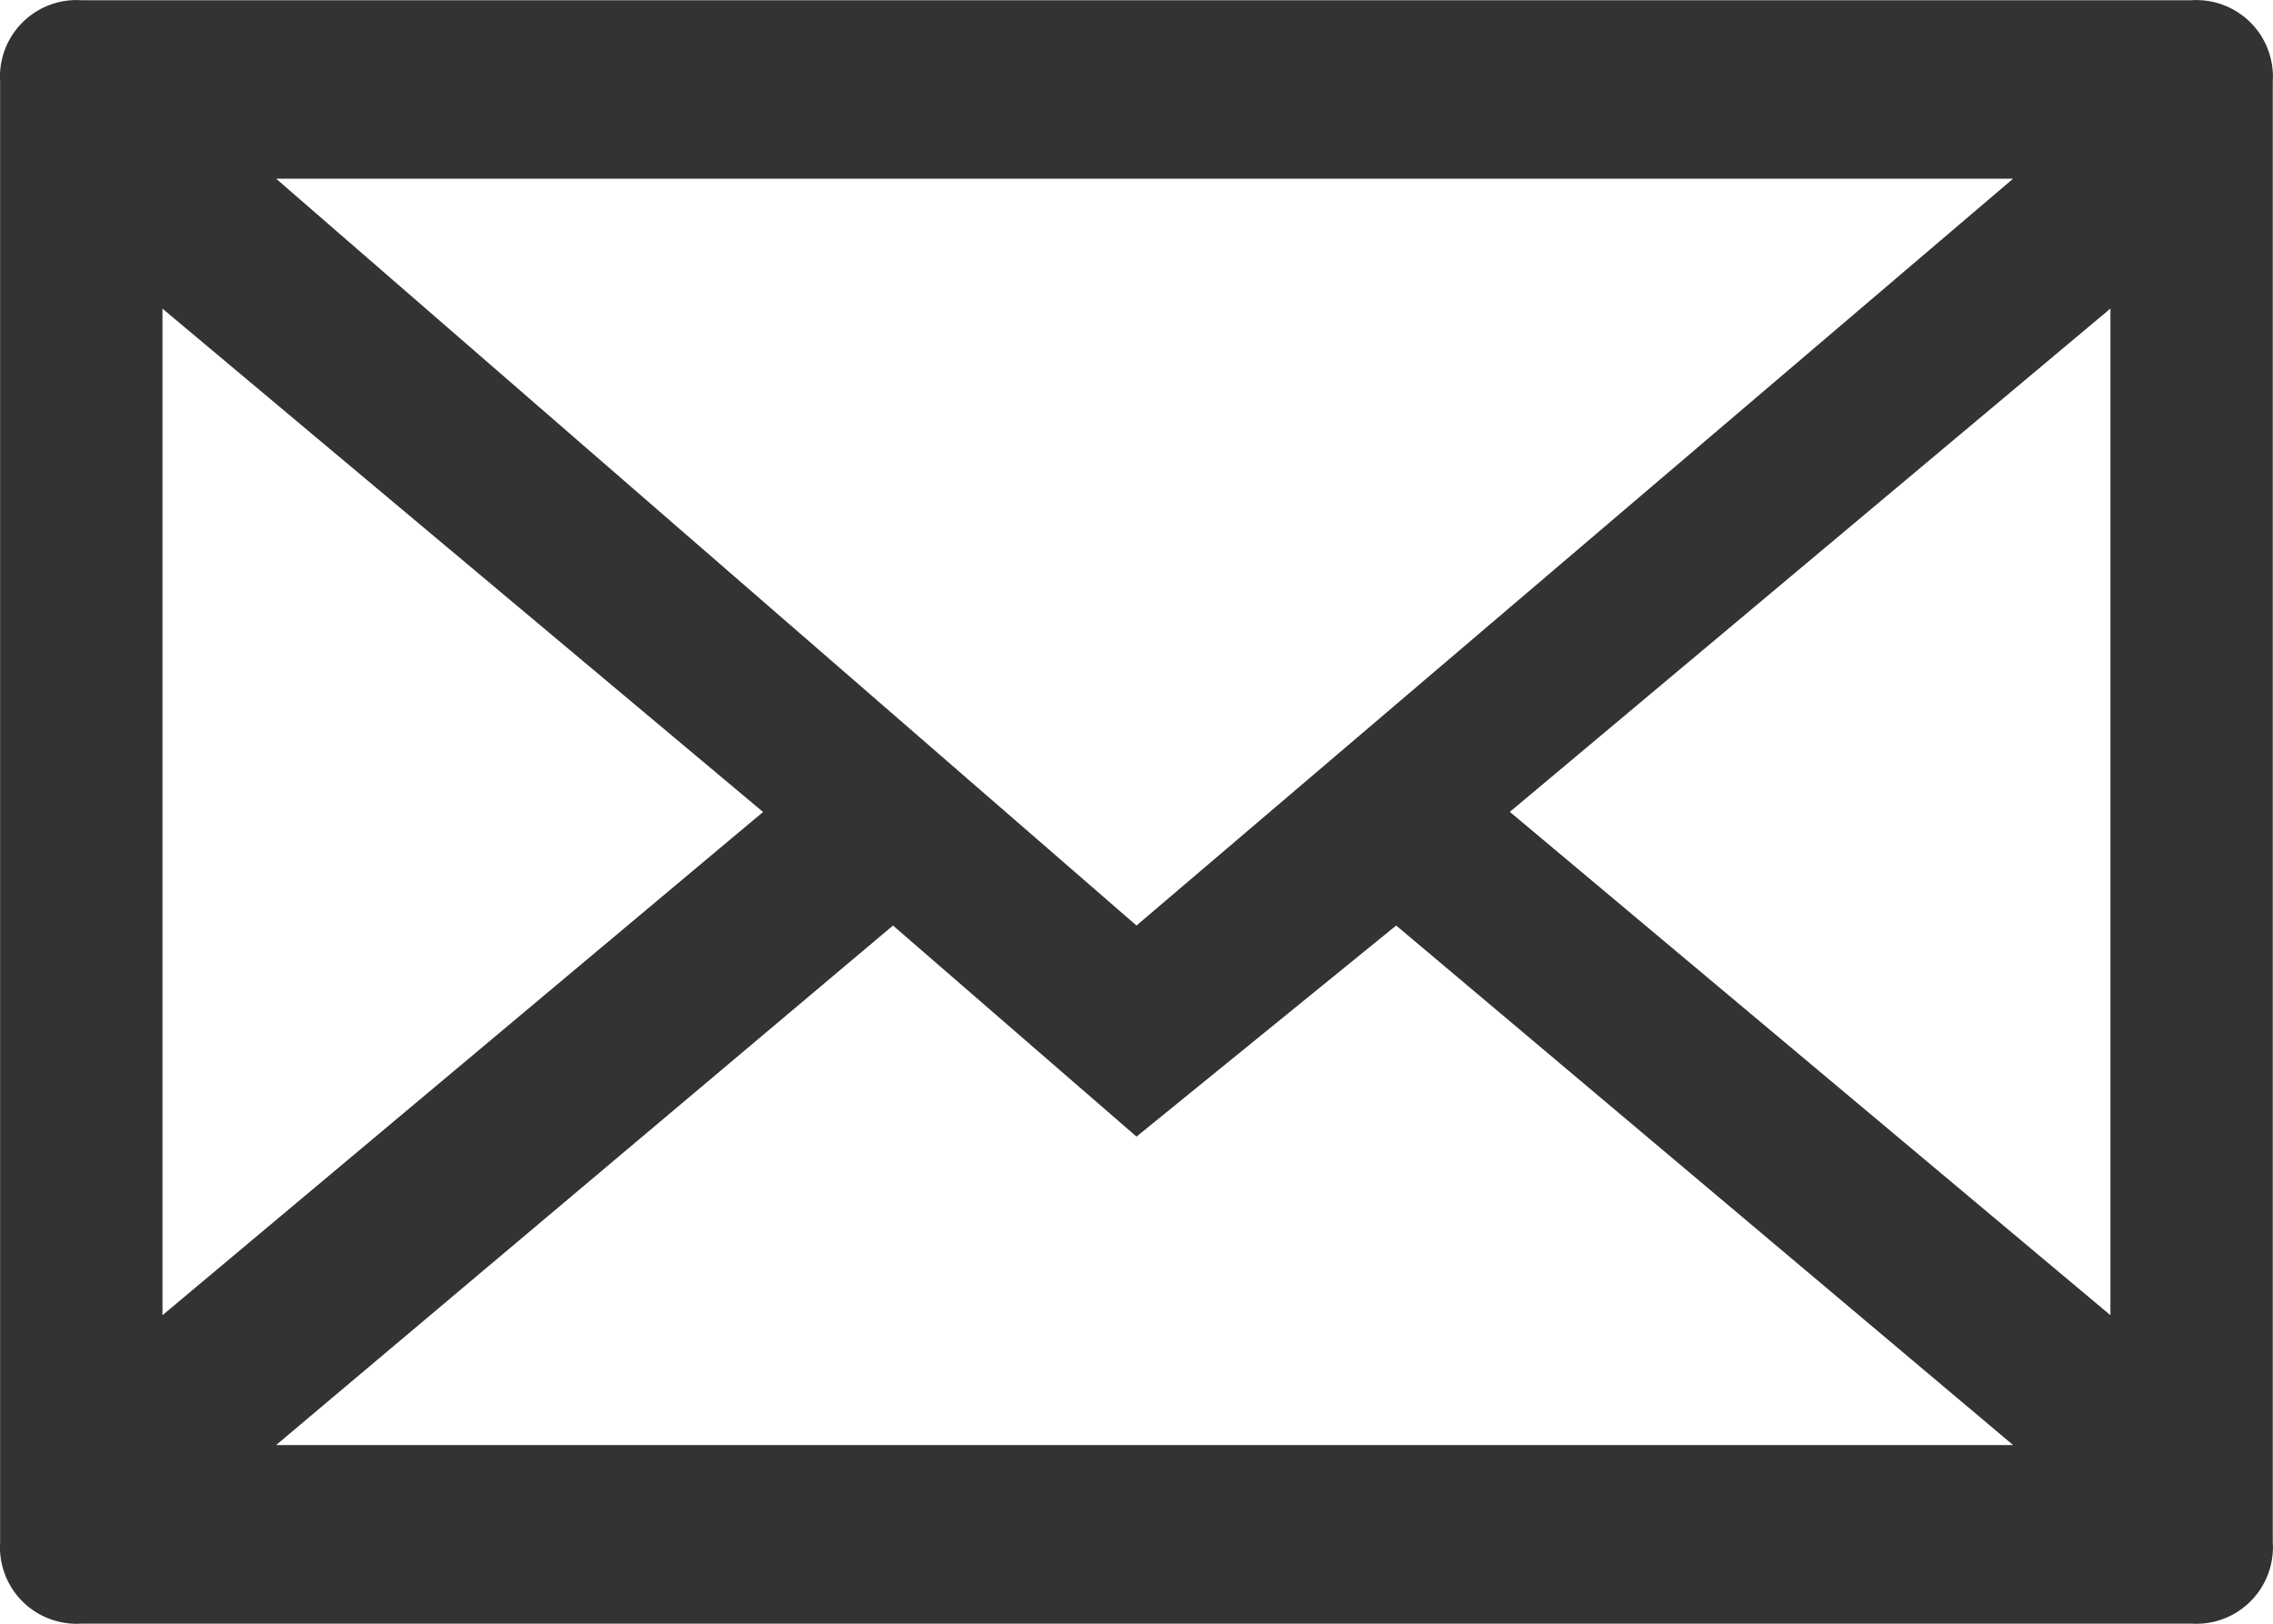
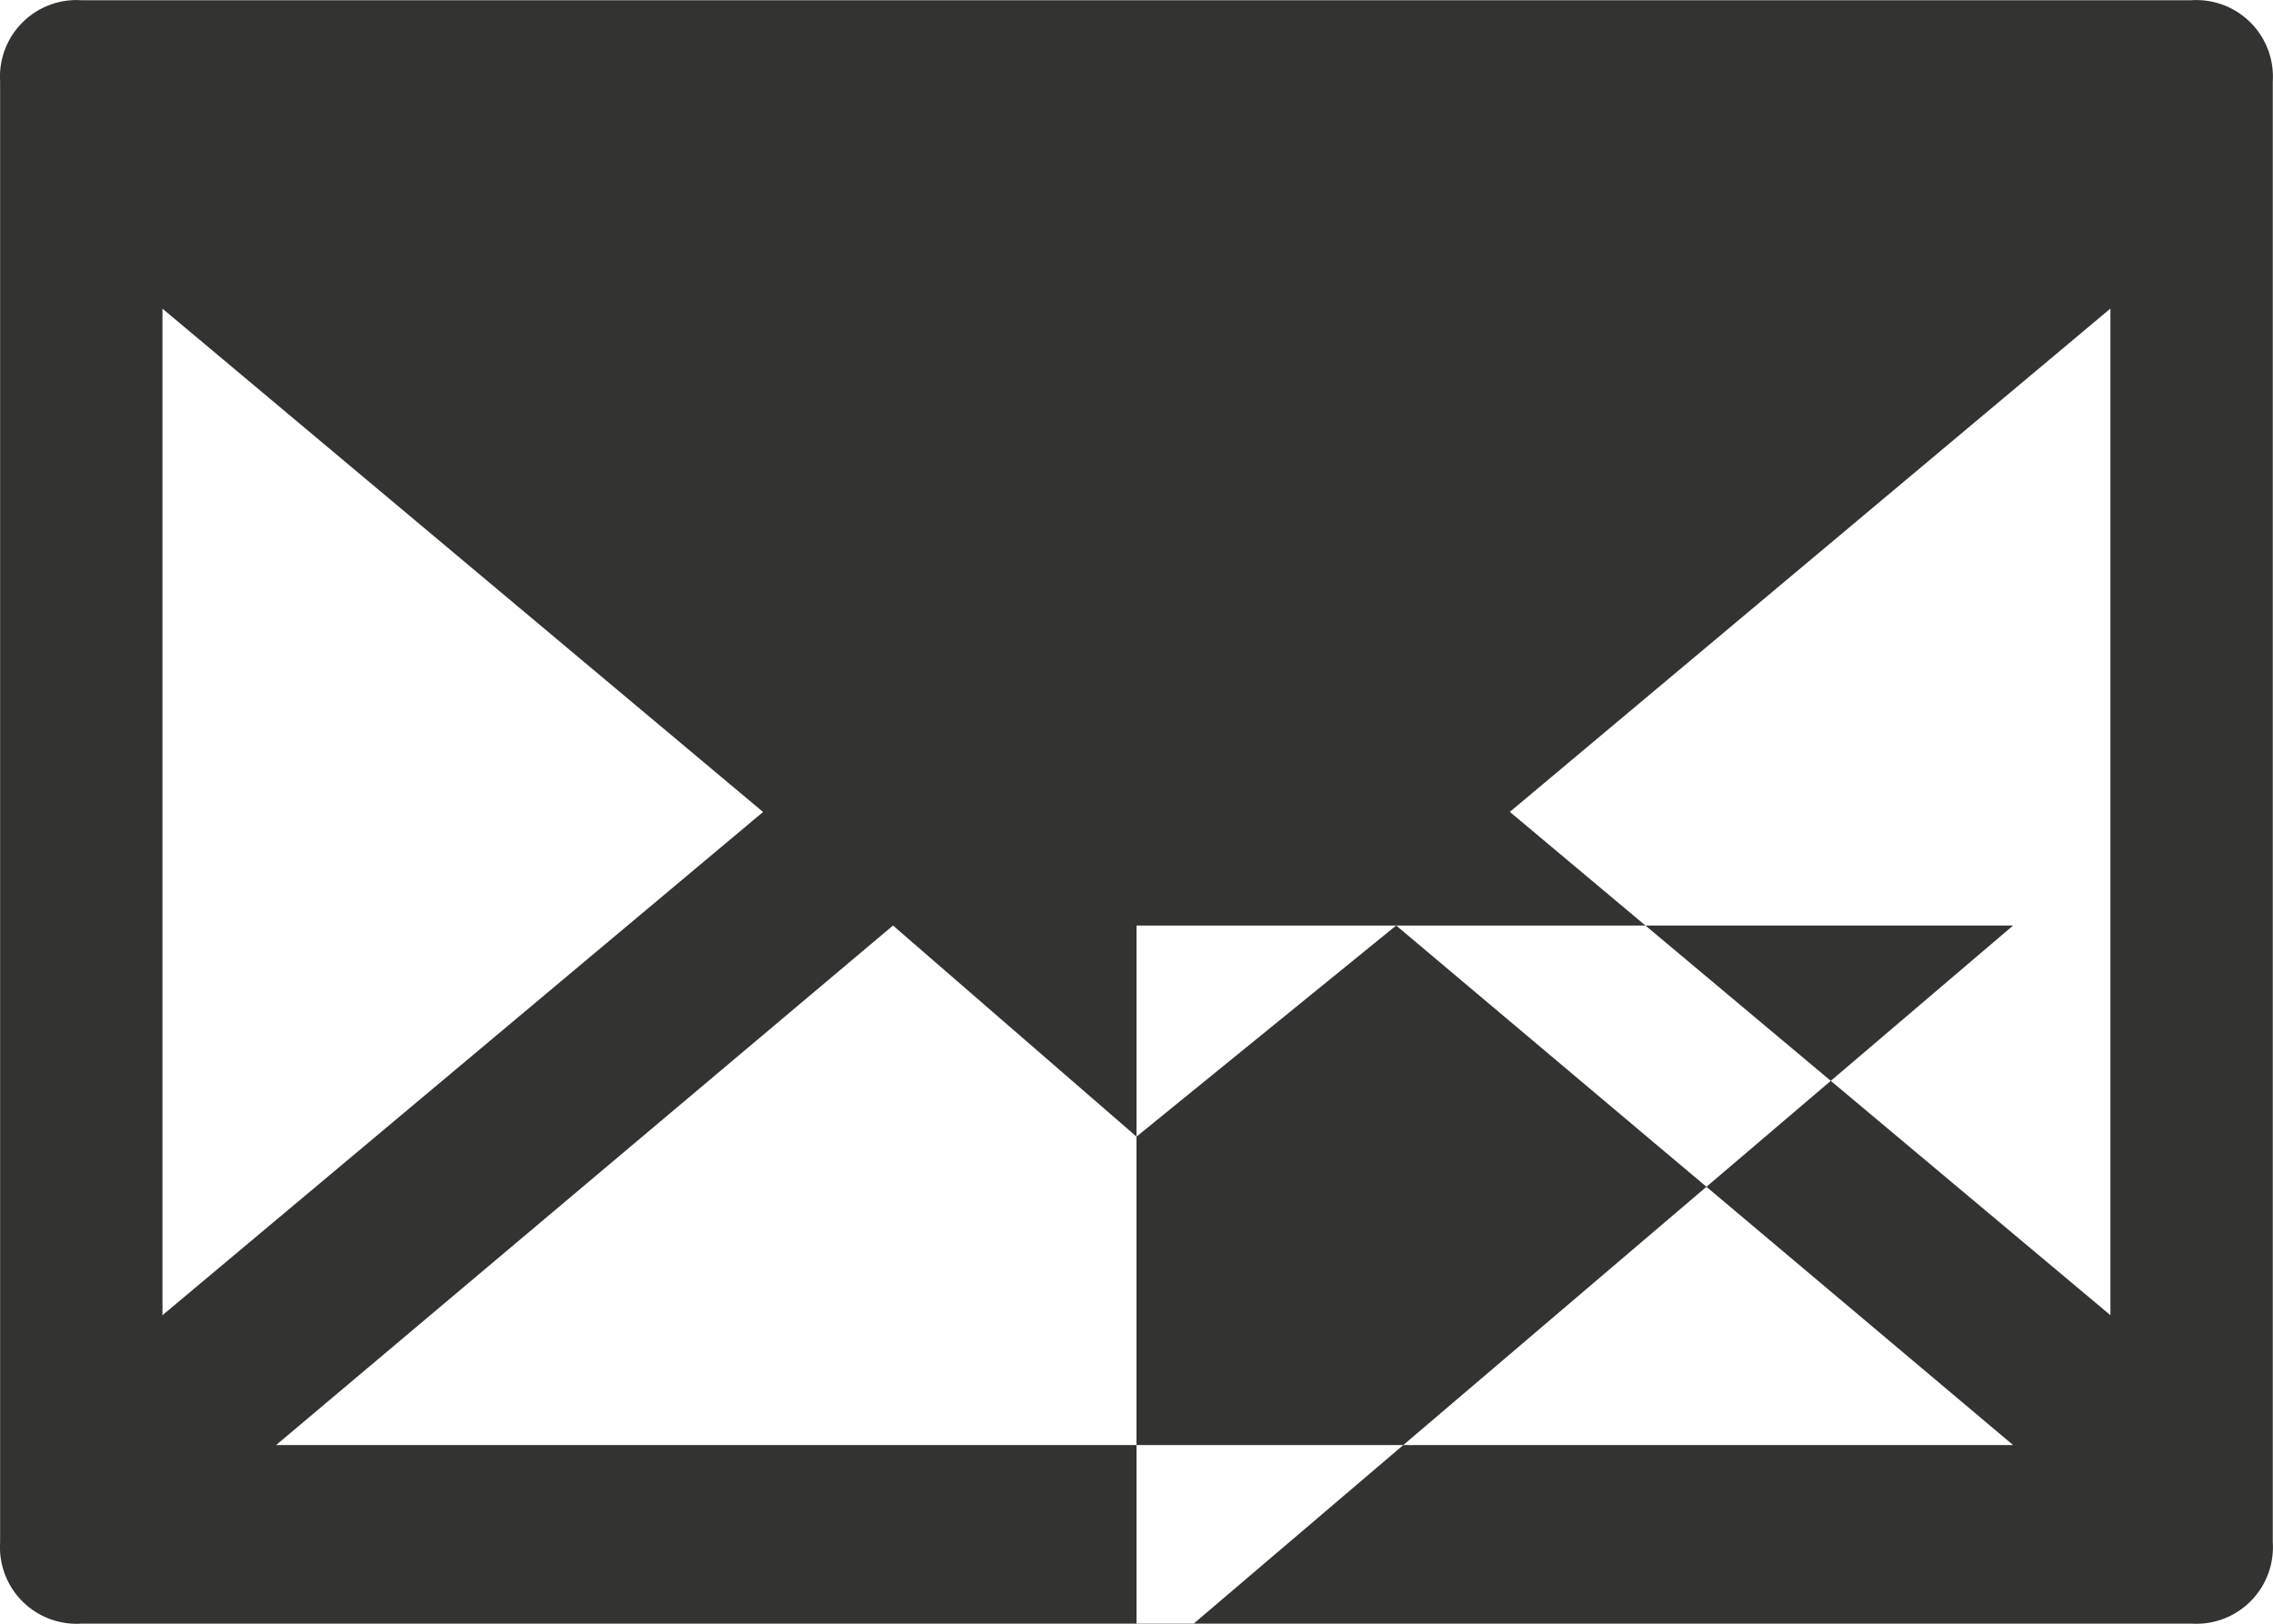
<svg xmlns="http://www.w3.org/2000/svg" viewBox="0 0 204.82 146.31">
-   <path fill="#333332" stroke-width="0" d="M.01 7.33v131.65a6.897 6.897 0 0 0 6.47 7.31c.28.02.56.02.85 0h190.16c3.81.23 7.08-2.66 7.31-6.47.02-.28.02-.56 0-.85V7.33a6.897 6.897 0 0 0-6.47-7.31c-.28-.02-.56-.02-.85 0H7.33C3.52-.22.25 2.68.01 6.48c-.02.28-.02.56 0 .85Zm102.4 95.08 23.4-19.02 55.59 46.81H24.88l55.59-46.81 21.94 19.02Zm0-19.02L24.88 16.1H181.4l-78.99 67.29ZM14.64 27.81l54.12 45.35-54.12 45.34V27.81Zm175.53 90.69-54.12-45.35 54.12-45.35v90.69Z" />
+   <path fill="#333332" stroke-width="0" d="M.01 7.33v131.65a6.897 6.897 0 0 0 6.47 7.31c.28.02.56.02.85 0h190.16c3.81.23 7.08-2.66 7.31-6.47.02-.28.02-.56 0-.85V7.33a6.897 6.897 0 0 0-6.47-7.31c-.28-.02-.56-.02-.85 0H7.33C3.52-.22.25 2.68.01 6.48c-.02.28-.02.56 0 .85Zm102.4 95.08 23.4-19.02 55.59 46.81H24.88l55.59-46.81 21.94 19.02Zm0-19.02H181.4l-78.99 67.29ZM14.64 27.81l54.12 45.35-54.12 45.34V27.81Zm175.53 90.69-54.12-45.35 54.12-45.35v90.69Z" />
</svg>